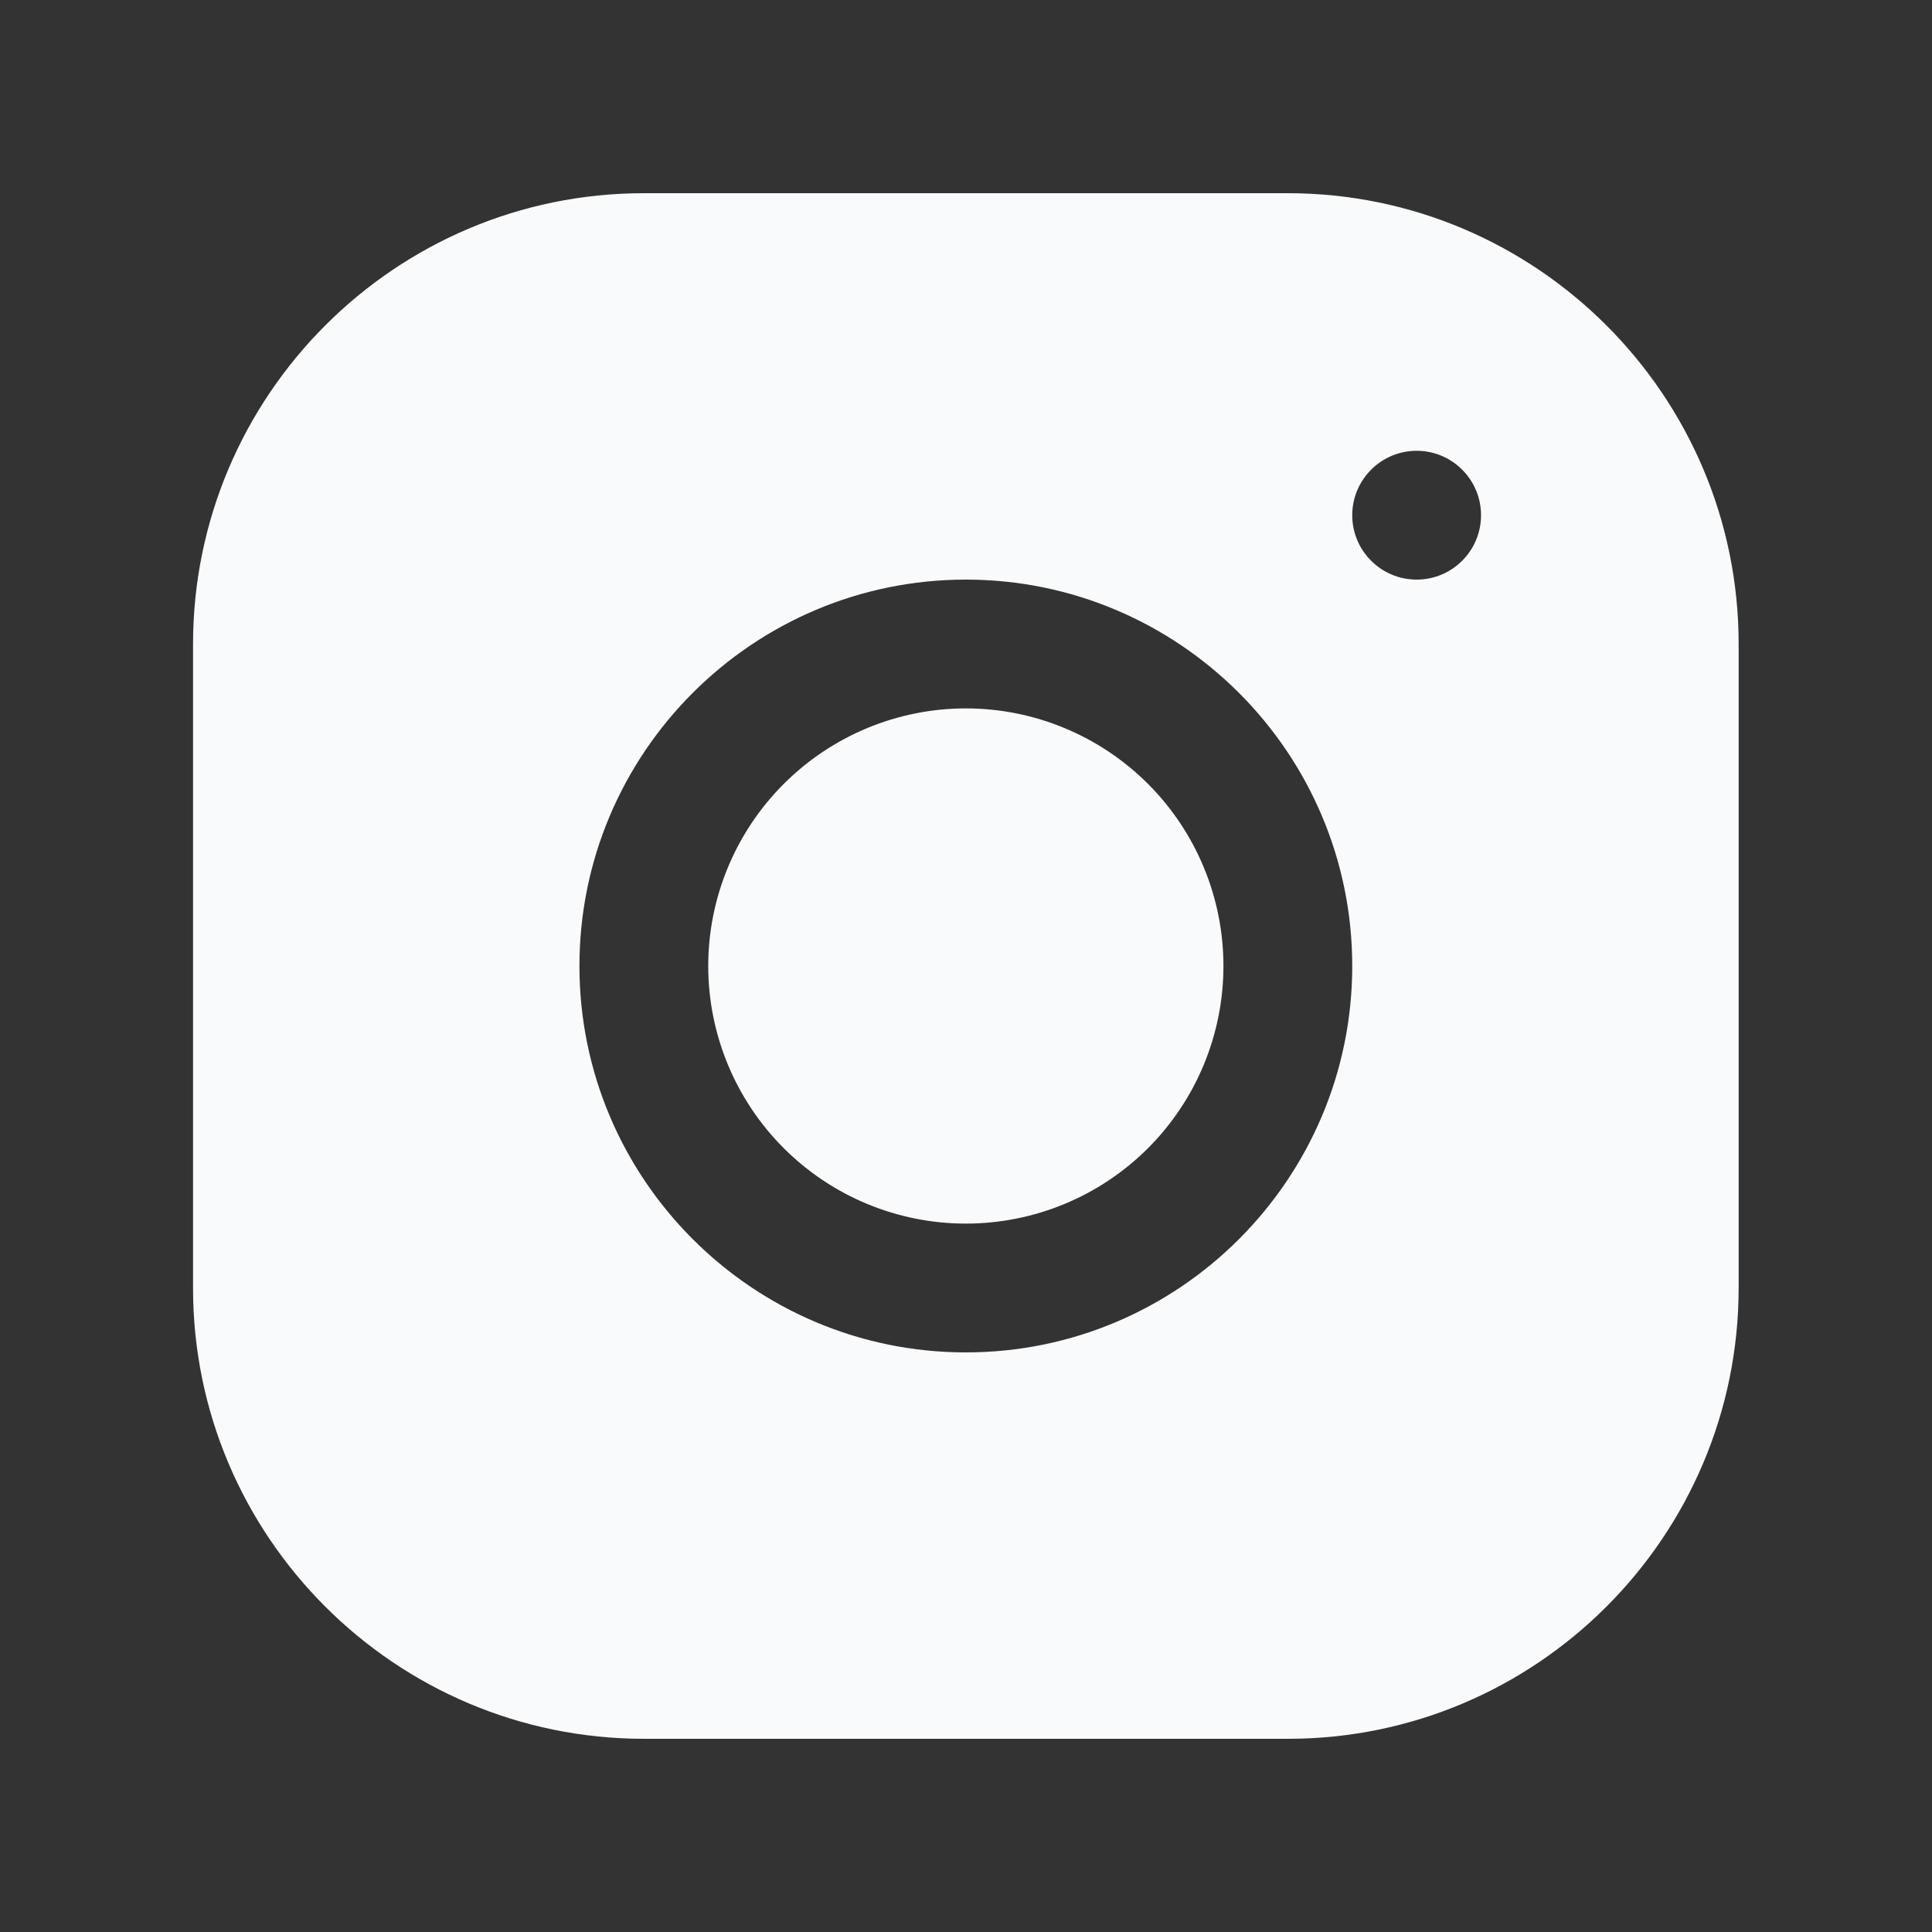
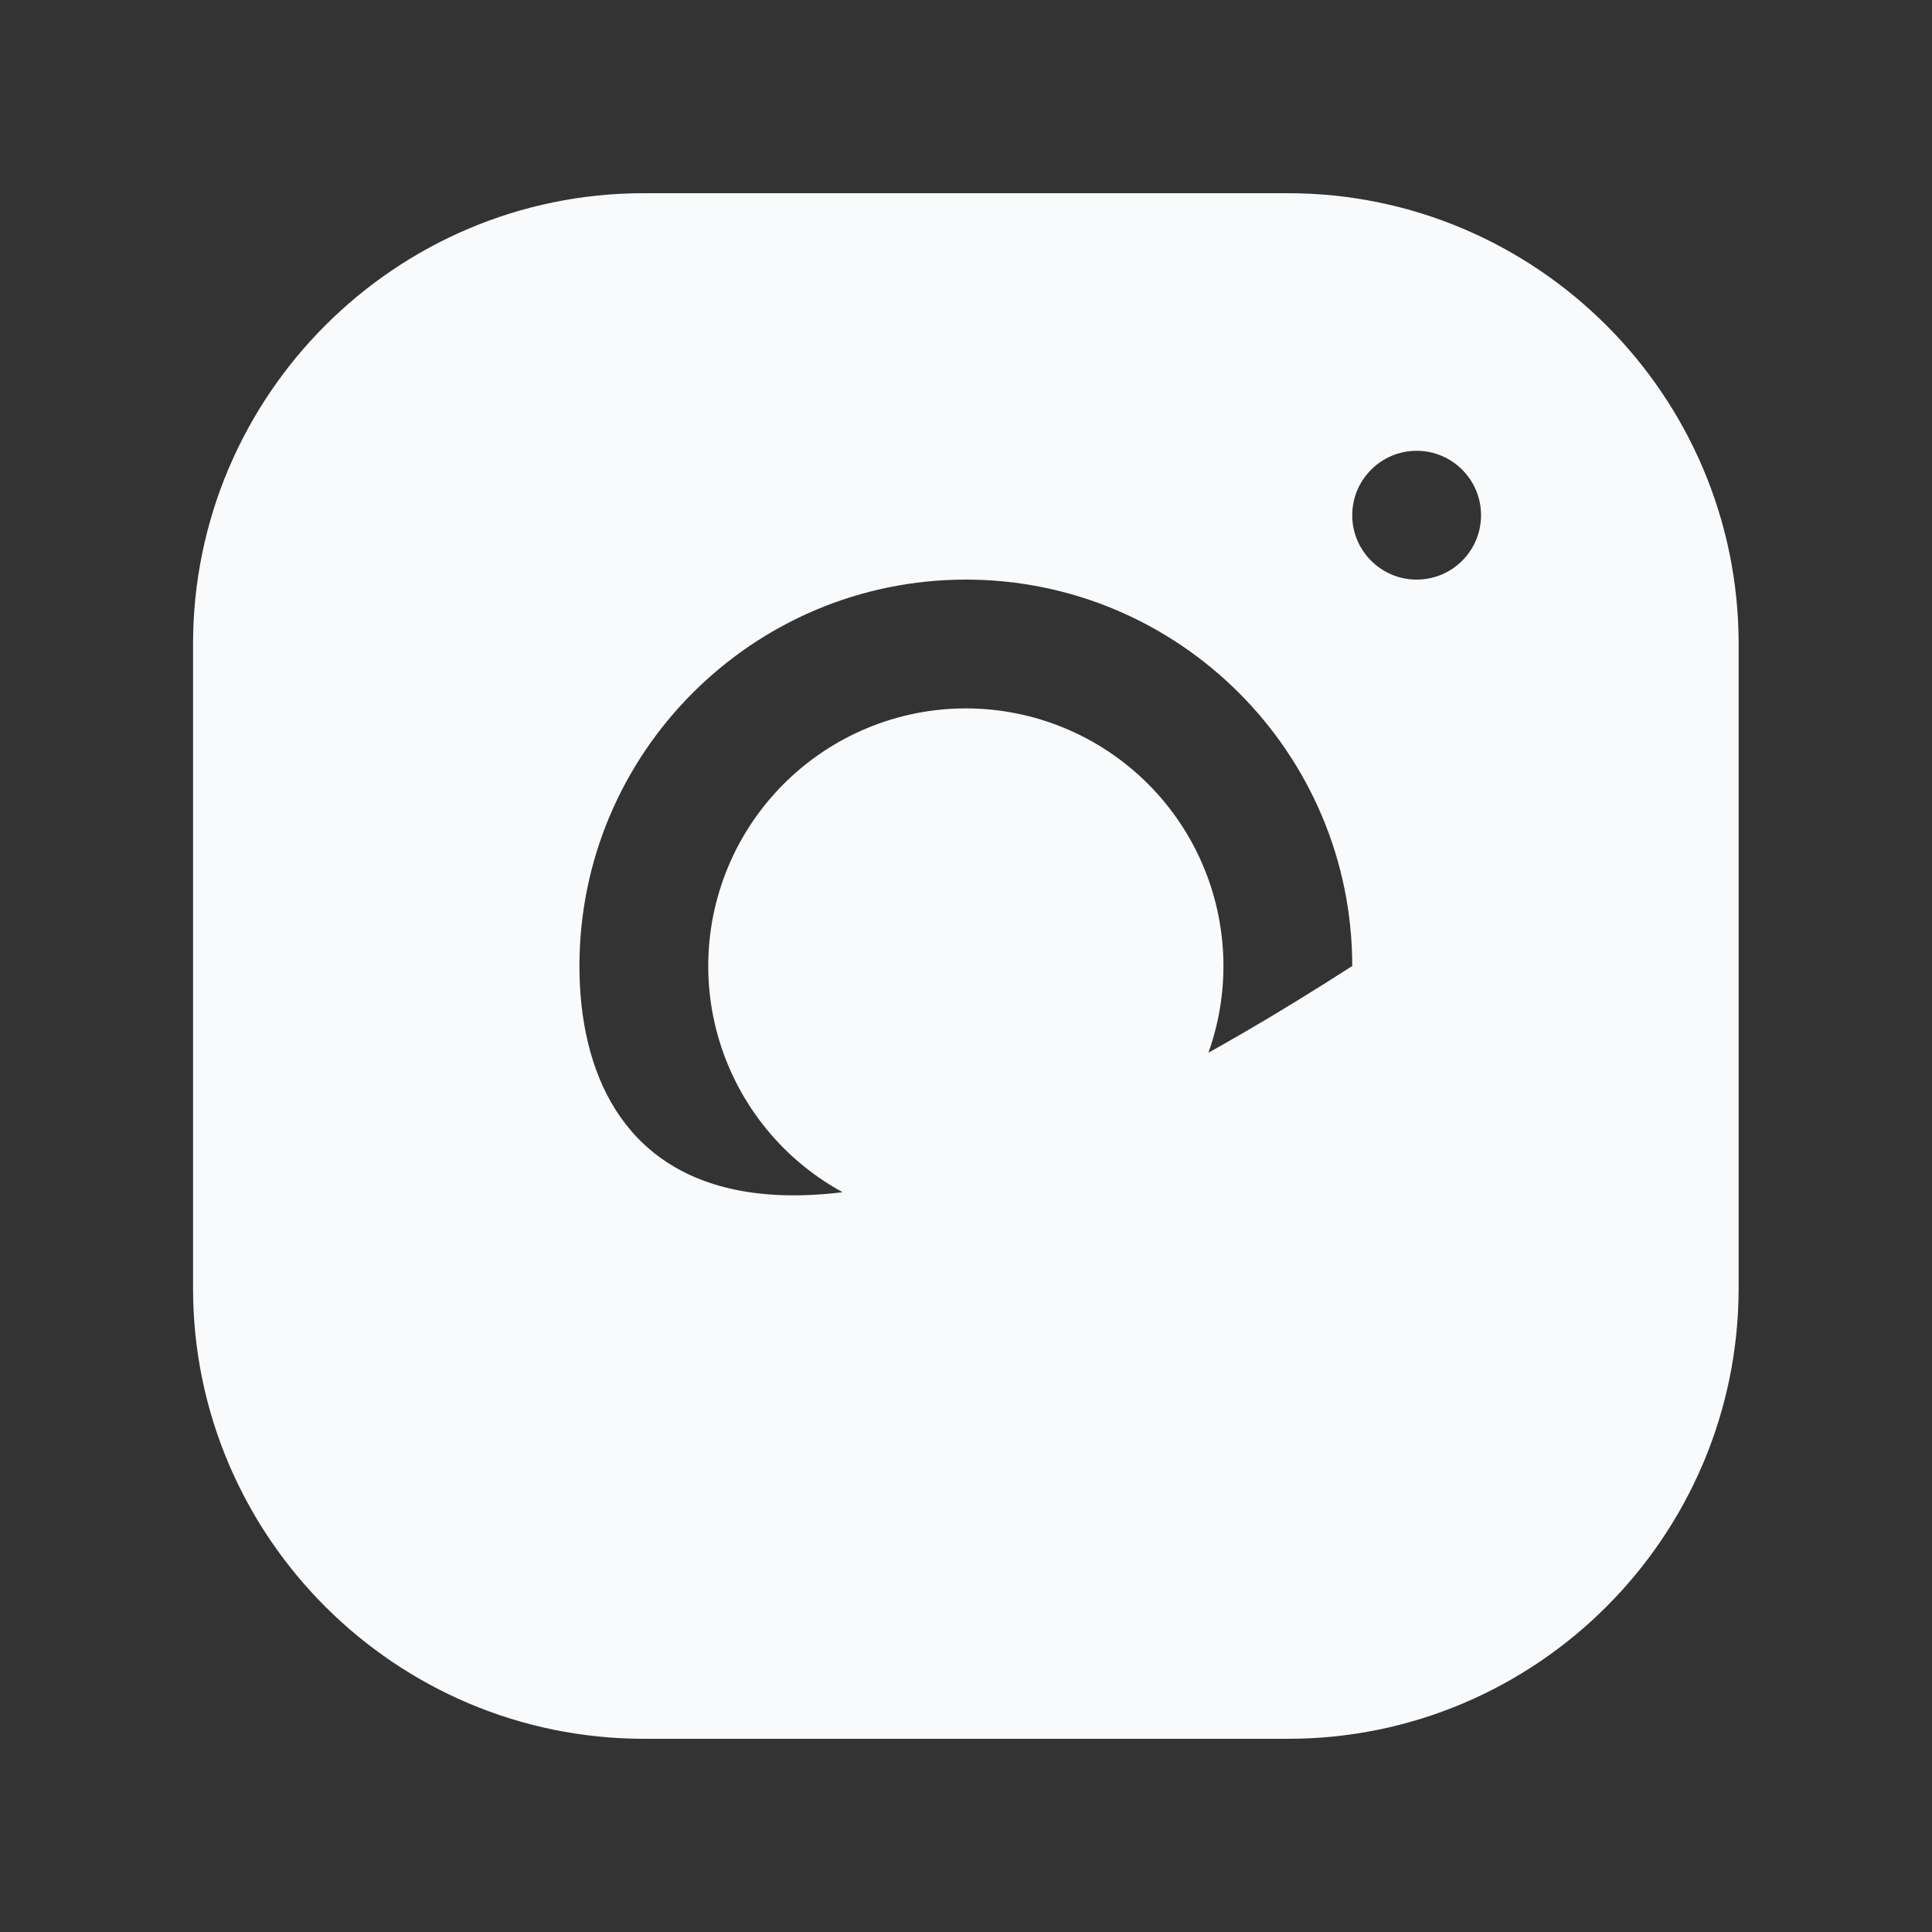
<svg xmlns="http://www.w3.org/2000/svg" width="24" height="24" viewBox="0 0 24 24" fill="none">
  <rect x="0" y="0" width="24" height="24" fill="#333333" stroke="none" />
-   <path d="M7.997 2.4C4.91 2.4 2.398 4.914 2.398 8.002V16.002C2.398 19.089 4.912 21.6 8 21.6H16C19.087 21.6 21.598 19.087 21.598 15.999V7.999C21.598 4.912 19.085 2.4 15.997 2.4H7.997ZM17.598 5.6C18.04 5.6 18.398 5.959 18.398 6.4C18.398 6.842 18.04 7.2 17.598 7.2C17.157 7.2 16.798 6.842 16.798 6.4C16.798 5.959 17.157 5.6 17.598 5.6ZM11.998 7.2C14.646 7.2 16.798 9.353 16.798 12C16.798 14.648 14.646 16.8 11.998 16.8C9.351 16.8 7.198 14.648 7.198 12C7.198 9.353 9.351 7.2 11.998 7.2ZM11.998 8.8C11.15 8.8 10.336 9.138 9.736 9.738C9.136 10.338 8.798 11.152 8.798 12C8.798 12.849 9.136 13.663 9.736 14.263C10.336 14.863 11.15 15.2 11.998 15.2C12.847 15.2 13.661 14.863 14.261 14.263C14.861 13.663 15.198 12.849 15.198 12C15.198 11.152 14.861 10.338 14.261 9.738C13.661 9.138 12.847 8.8 11.998 8.8Z" fill="#F8FAFC" />
+   <path d="M7.997 2.4C4.91 2.4 2.398 4.914 2.398 8.002V16.002C2.398 19.089 4.912 21.6 8 21.6H16C19.087 21.6 21.598 19.087 21.598 15.999V7.999C21.598 4.912 19.085 2.4 15.997 2.4H7.997ZM17.598 5.6C18.04 5.6 18.398 5.959 18.398 6.4C18.398 6.842 18.04 7.2 17.598 7.2C17.157 7.2 16.798 6.842 16.798 6.4C16.798 5.959 17.157 5.6 17.598 5.6ZM11.998 7.2C14.646 7.2 16.798 9.353 16.798 12C9.351 16.8 7.198 14.648 7.198 12C7.198 9.353 9.351 7.2 11.998 7.2ZM11.998 8.8C11.15 8.8 10.336 9.138 9.736 9.738C9.136 10.338 8.798 11.152 8.798 12C8.798 12.849 9.136 13.663 9.736 14.263C10.336 14.863 11.15 15.2 11.998 15.2C12.847 15.2 13.661 14.863 14.261 14.263C14.861 13.663 15.198 12.849 15.198 12C15.198 11.152 14.861 10.338 14.261 9.738C13.661 9.138 12.847 8.8 11.998 8.8Z" fill="#F8FAFC" />
</svg>